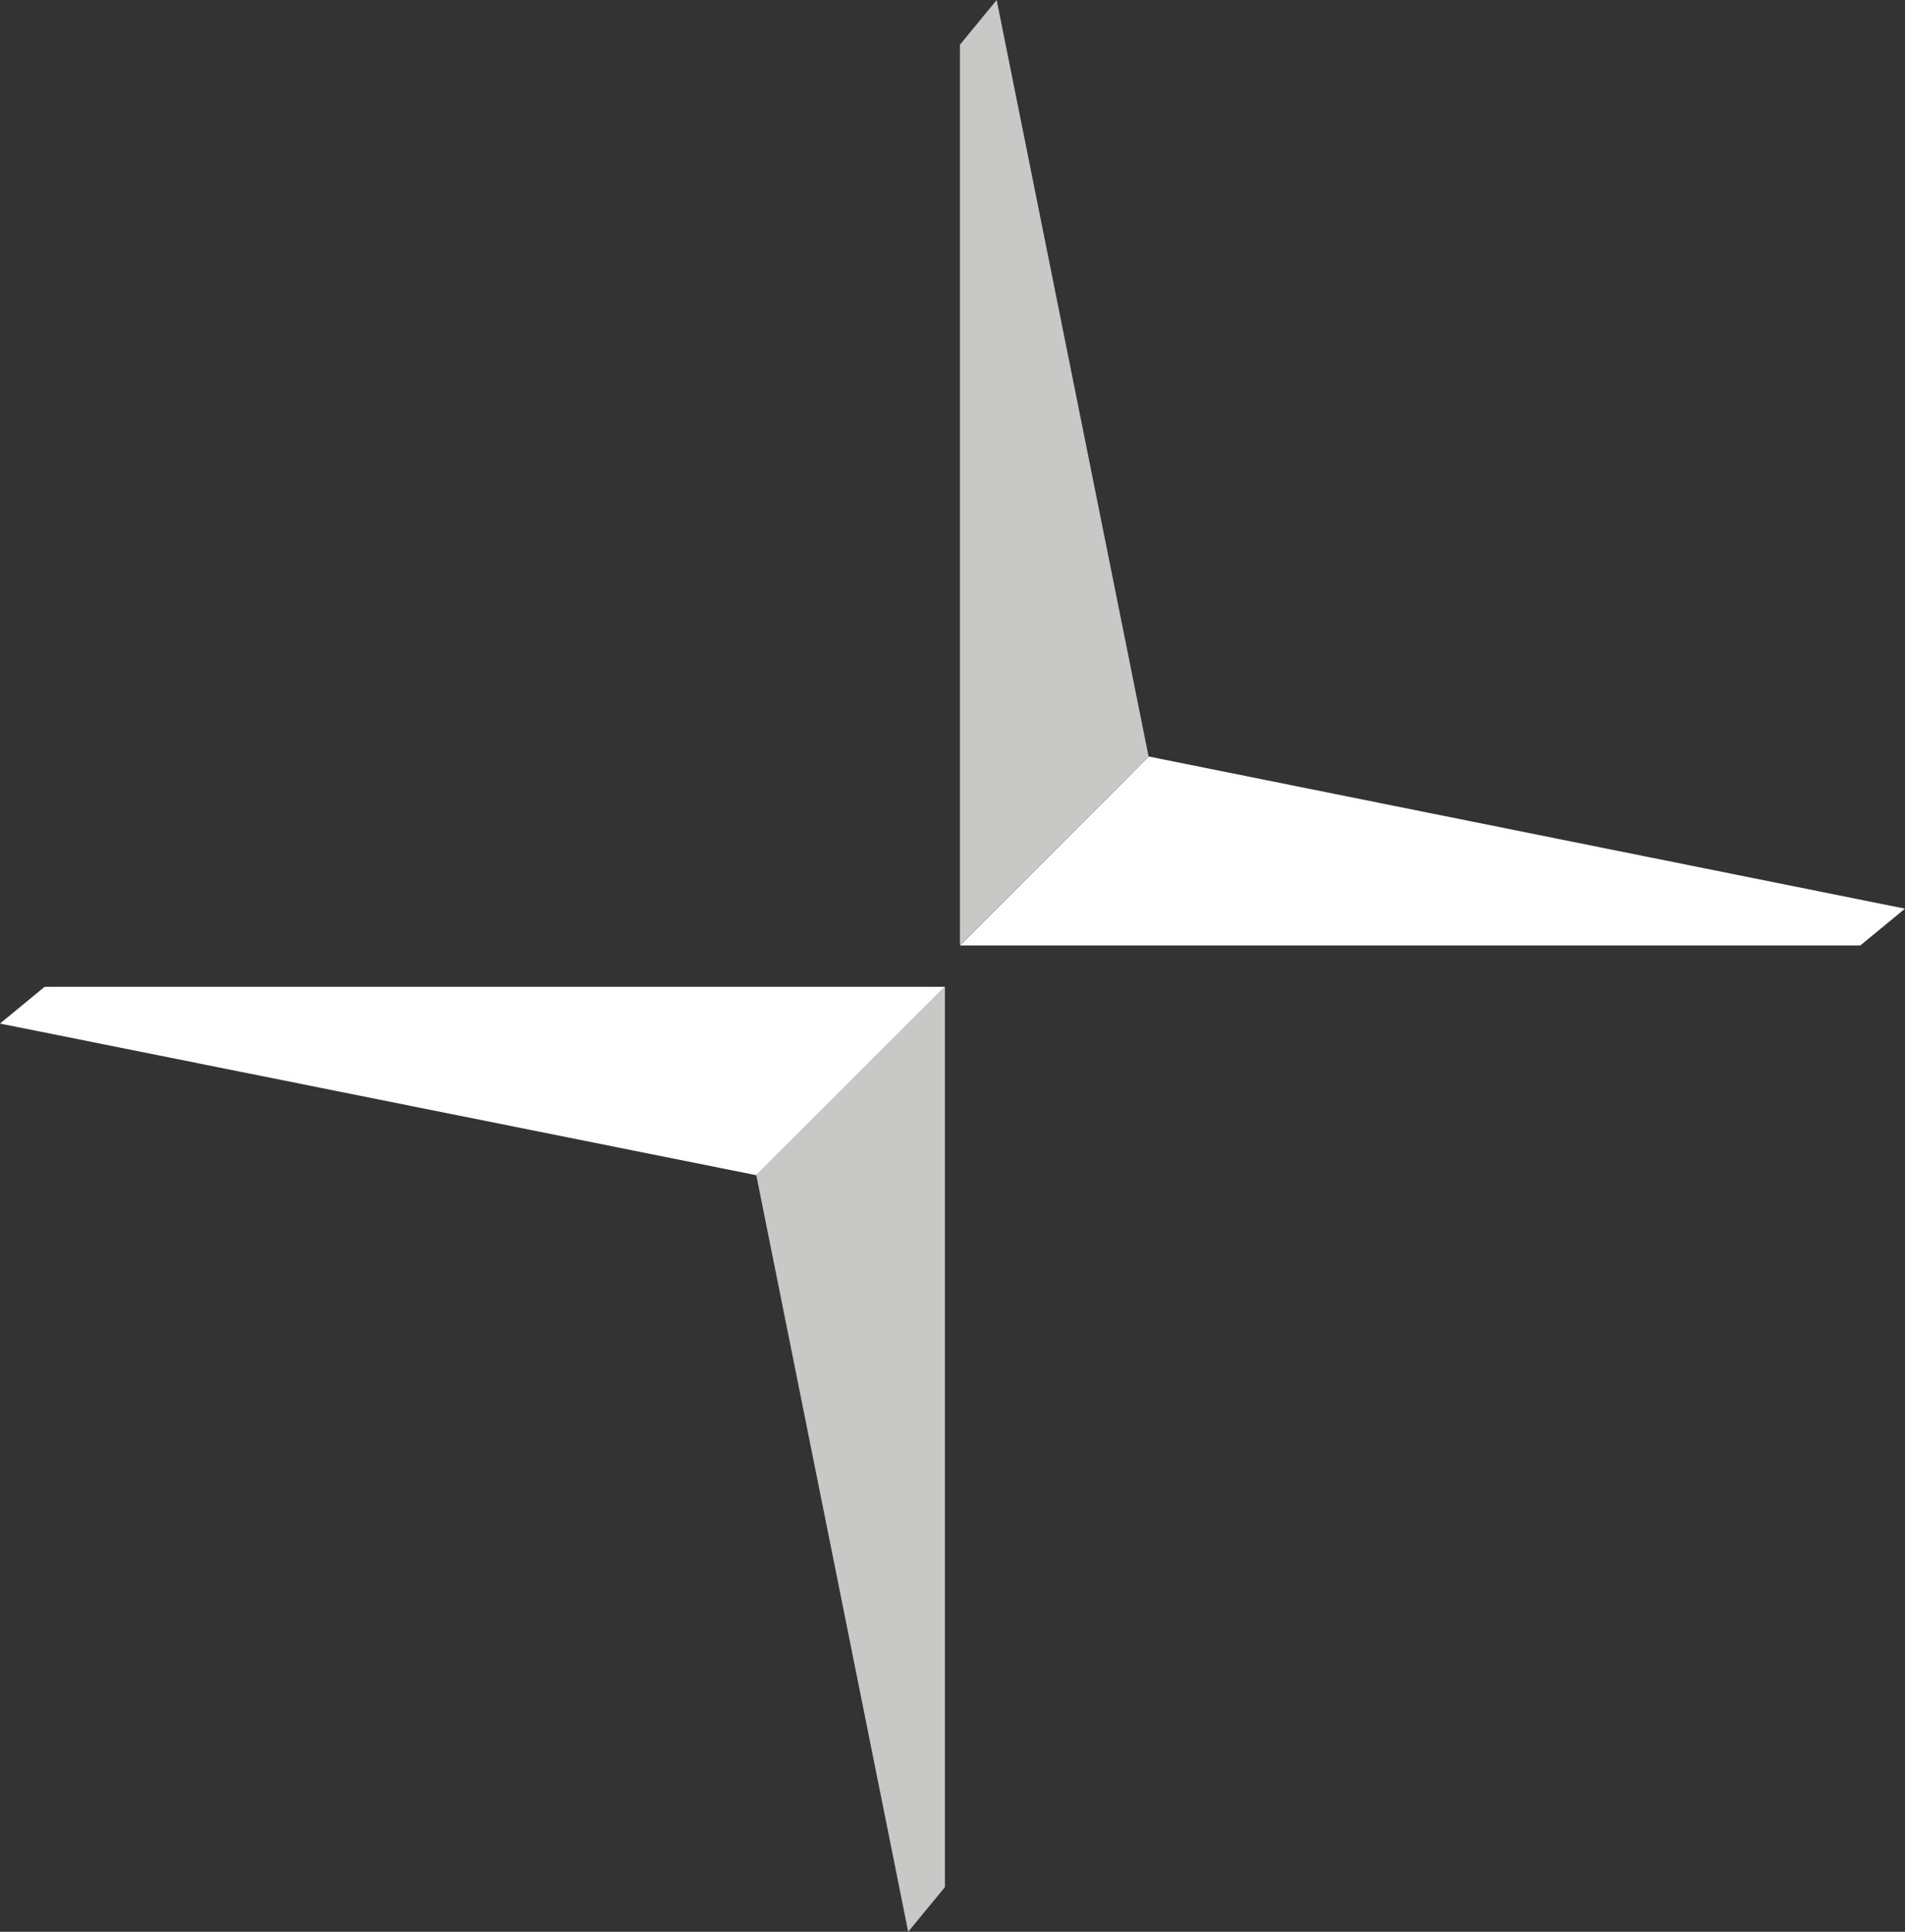
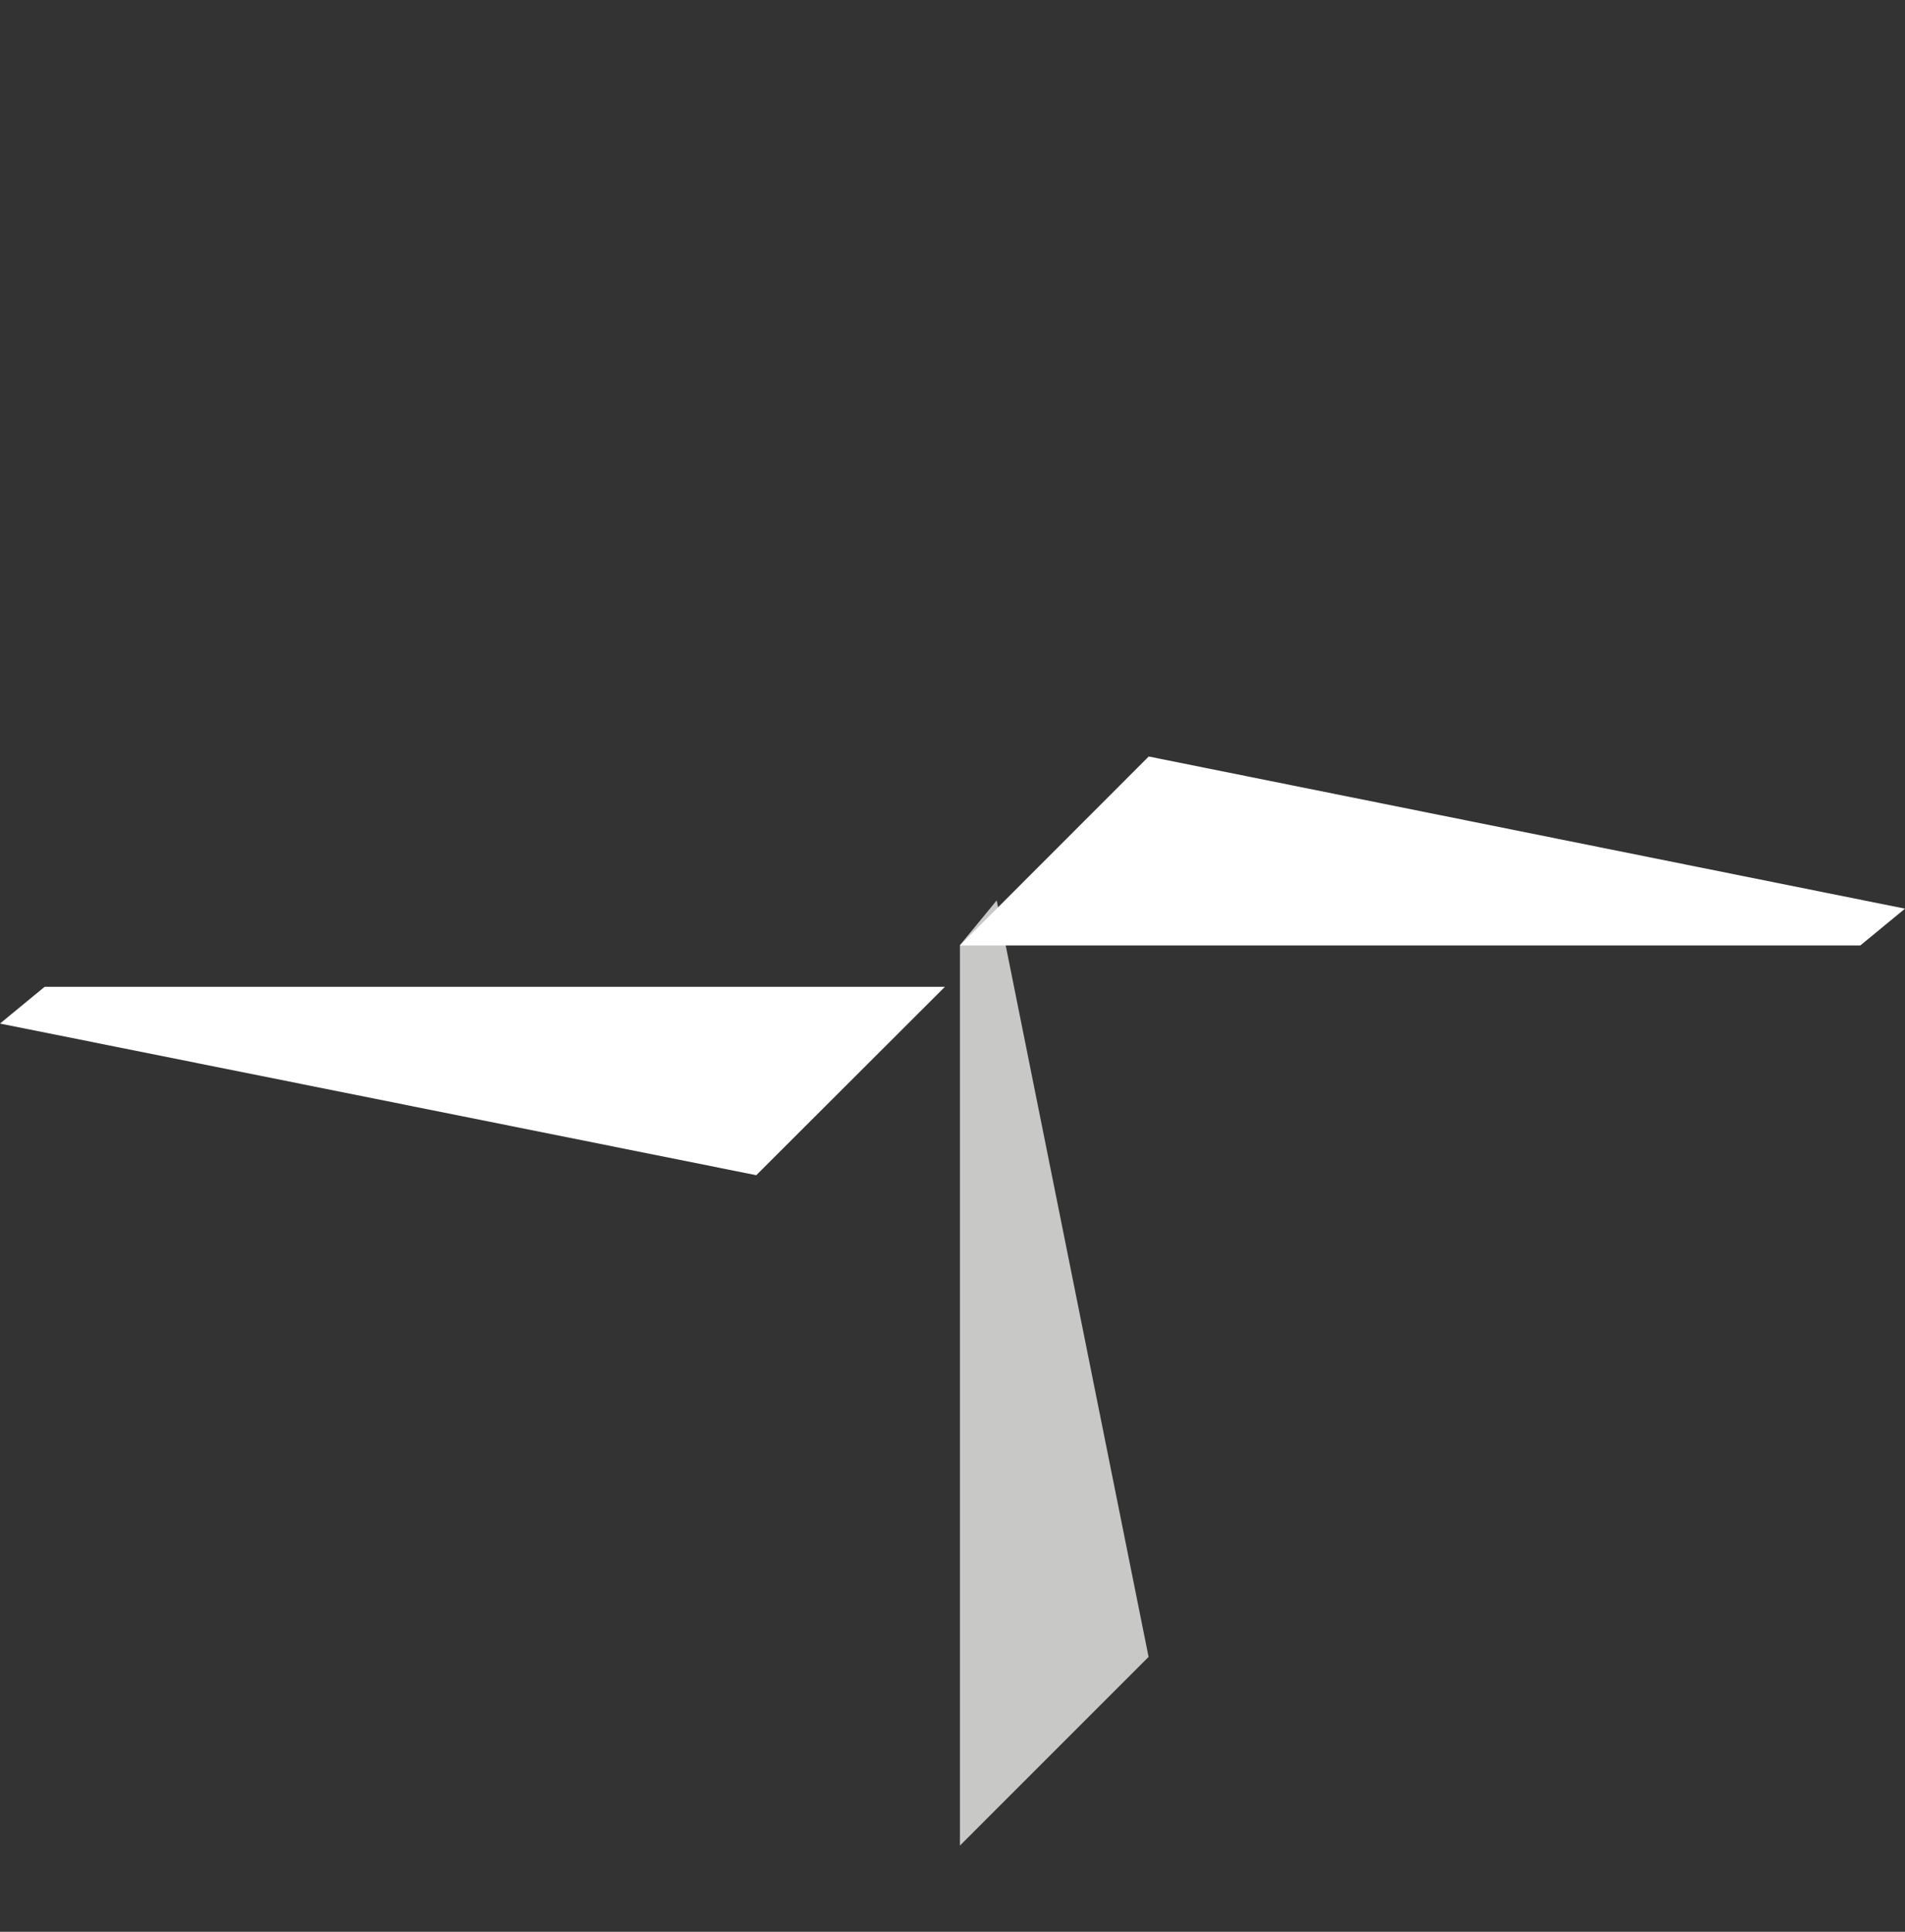
<svg xmlns="http://www.w3.org/2000/svg" id="Layer_2" viewBox="0 0 414.61 420.37">
  <rect x="0" y="0" width="414.61" height="420.37" fill="#333333" stroke="none" />
  <defs>
    <style> .cls-1 { fill: #fff; } .cls-1, .cls-2 { fill-rule: evenodd; } .cls-2 { fill: #c8c8c6; } </style>
  </defs>
  <g id="Layer_1-2" data-name="Layer_1">
    <g>
-       <path id="Bottom_arrow" class="cls-2" d="M205.66,214.73v195.91l-8,9.73-33.06-164.64,41.06-41Z" />
-       <path id="Top_arrow" class="cls-2" d="M208.92,205.67V9.73l8-9.73,33.06,164.61-41.06,41.06Z" />
+       <path id="Top_arrow" class="cls-2" d="M208.92,205.67l8-9.73,33.06,164.61-41.06,41.06Z" />
      <path id="Left_arrow" class="cls-1" d="M164.6,255.73L0,222.73l9.72-8h195.94l-41.06,41Z" />
      <path id="Right_arrow" class="cls-1" d="M250.01,164.62l164.6,33.11-9.72,8h-195.97l41.09-41.11Z" />
    </g>
  </g>
</svg>